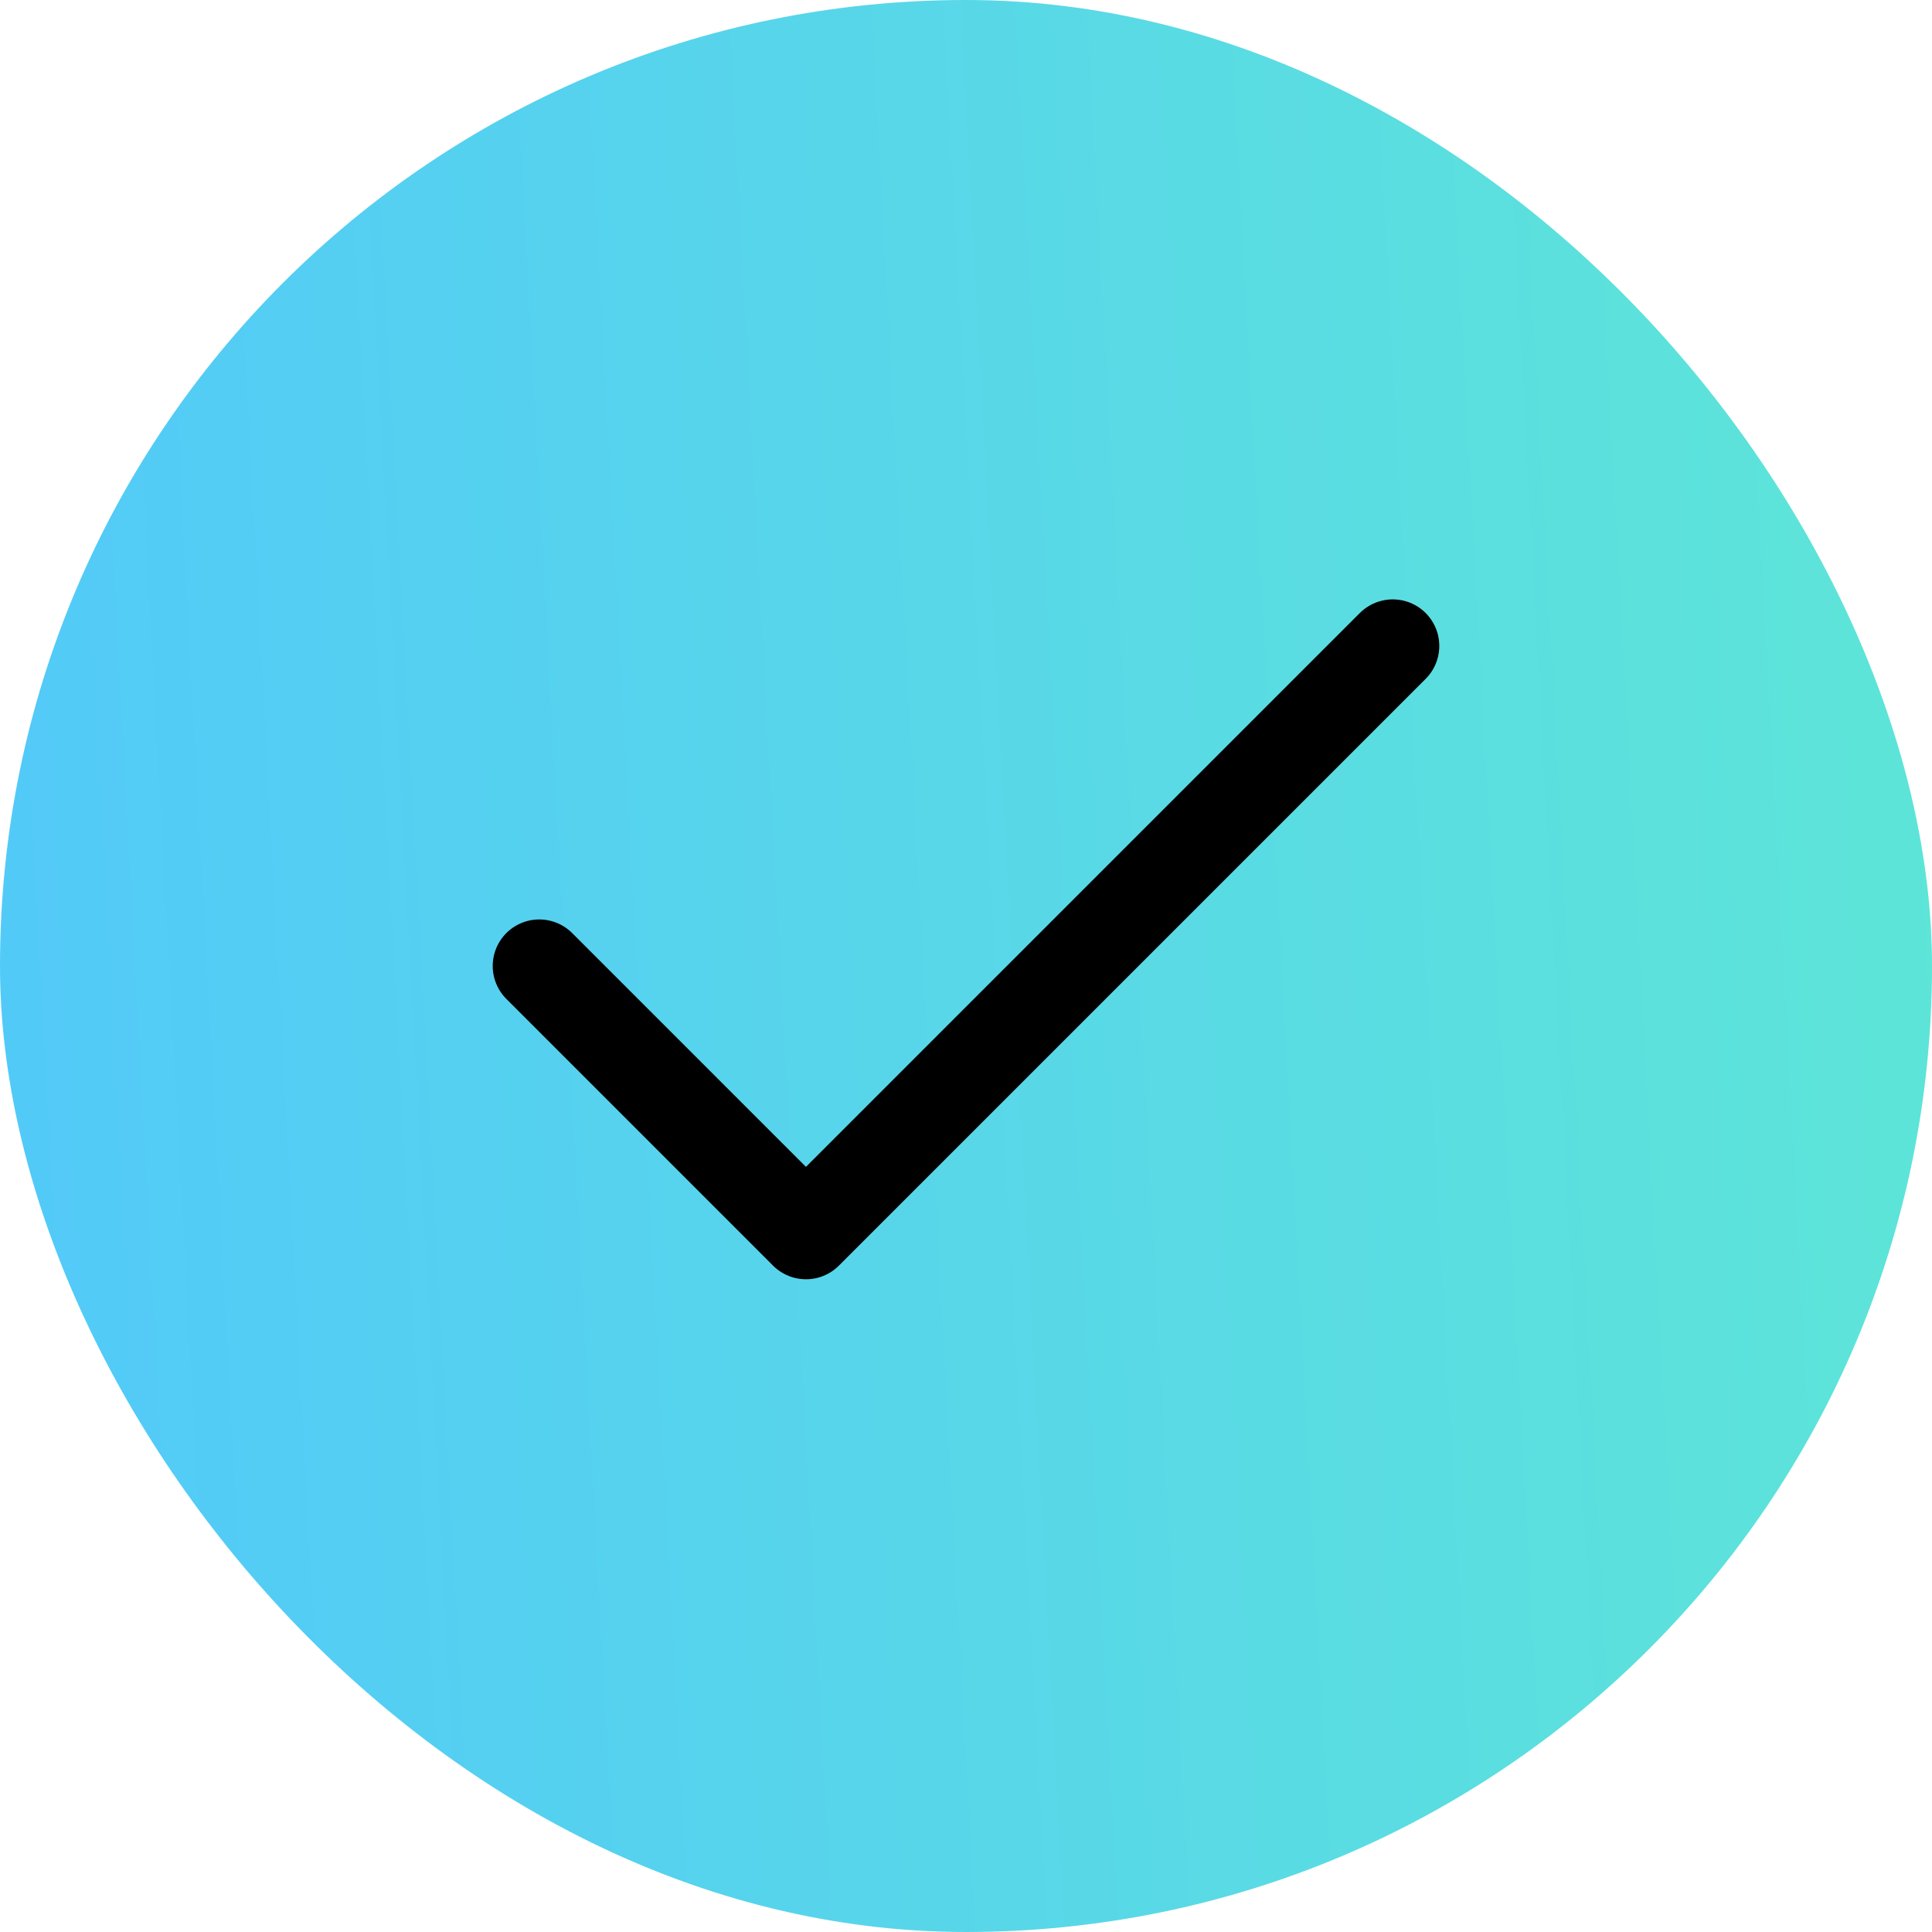
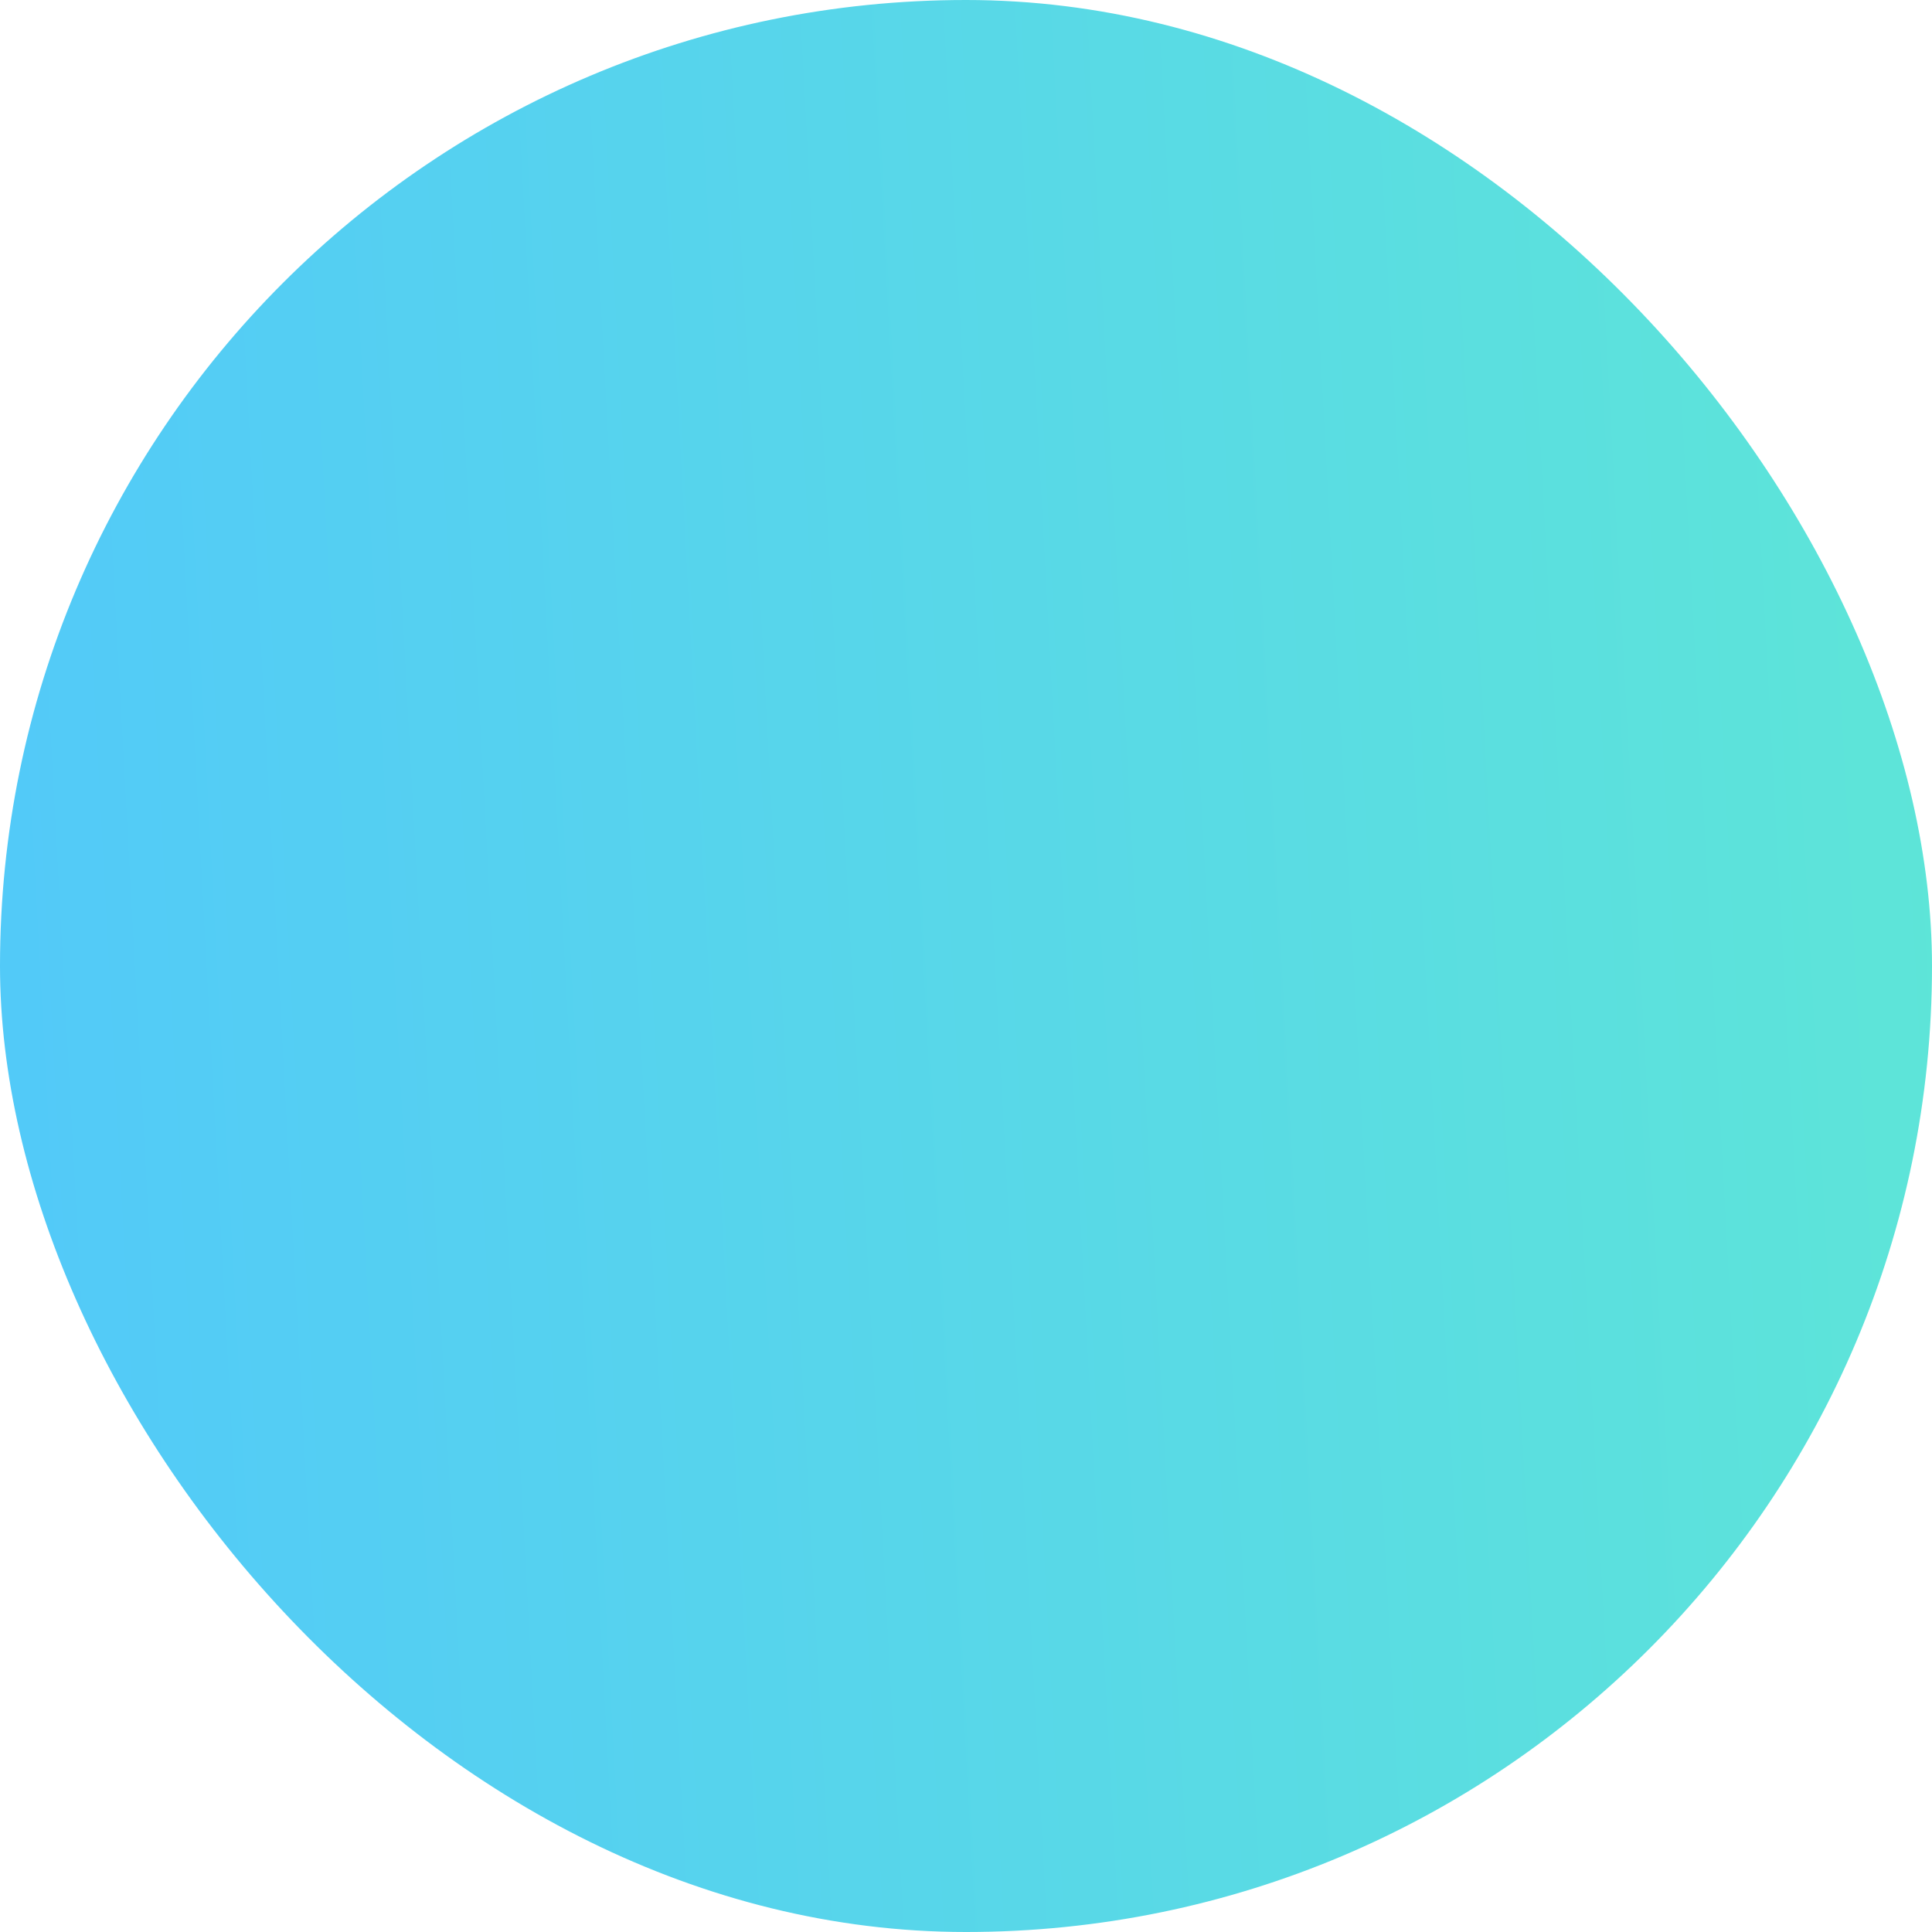
<svg xmlns="http://www.w3.org/2000/svg" width="83" height="83" viewBox="0 0 83 83" fill="none">
  <rect width="83" height="83" rx="41.5" fill="url(#paint0_linear_3_298)" />
  <g clip-path="url(#clip0_3_298)">
    <path d="M59.833 27.75L34.625 52.958L23.167 41.5" stroke="black" stroke-width="4" stroke-linecap="round" stroke-linejoin="round" />
  </g>
  <defs>
    <linearGradient id="paint0_linear_3_298" x1="-13.561" y1="110.918" x2="115.421" y2="103.953" gradientUnits="userSpaceOnUse">
      <stop stop-color="#50C4FF" />
      <stop offset="1" stop-color="#61EECD" />
    </linearGradient>
    <clipPath id="clip0_3_298">
-       <rect width="55" height="55" fill="white" transform="translate(14 14)" />
-     </clipPath>
+       </clipPath>
  </defs>
</svg>